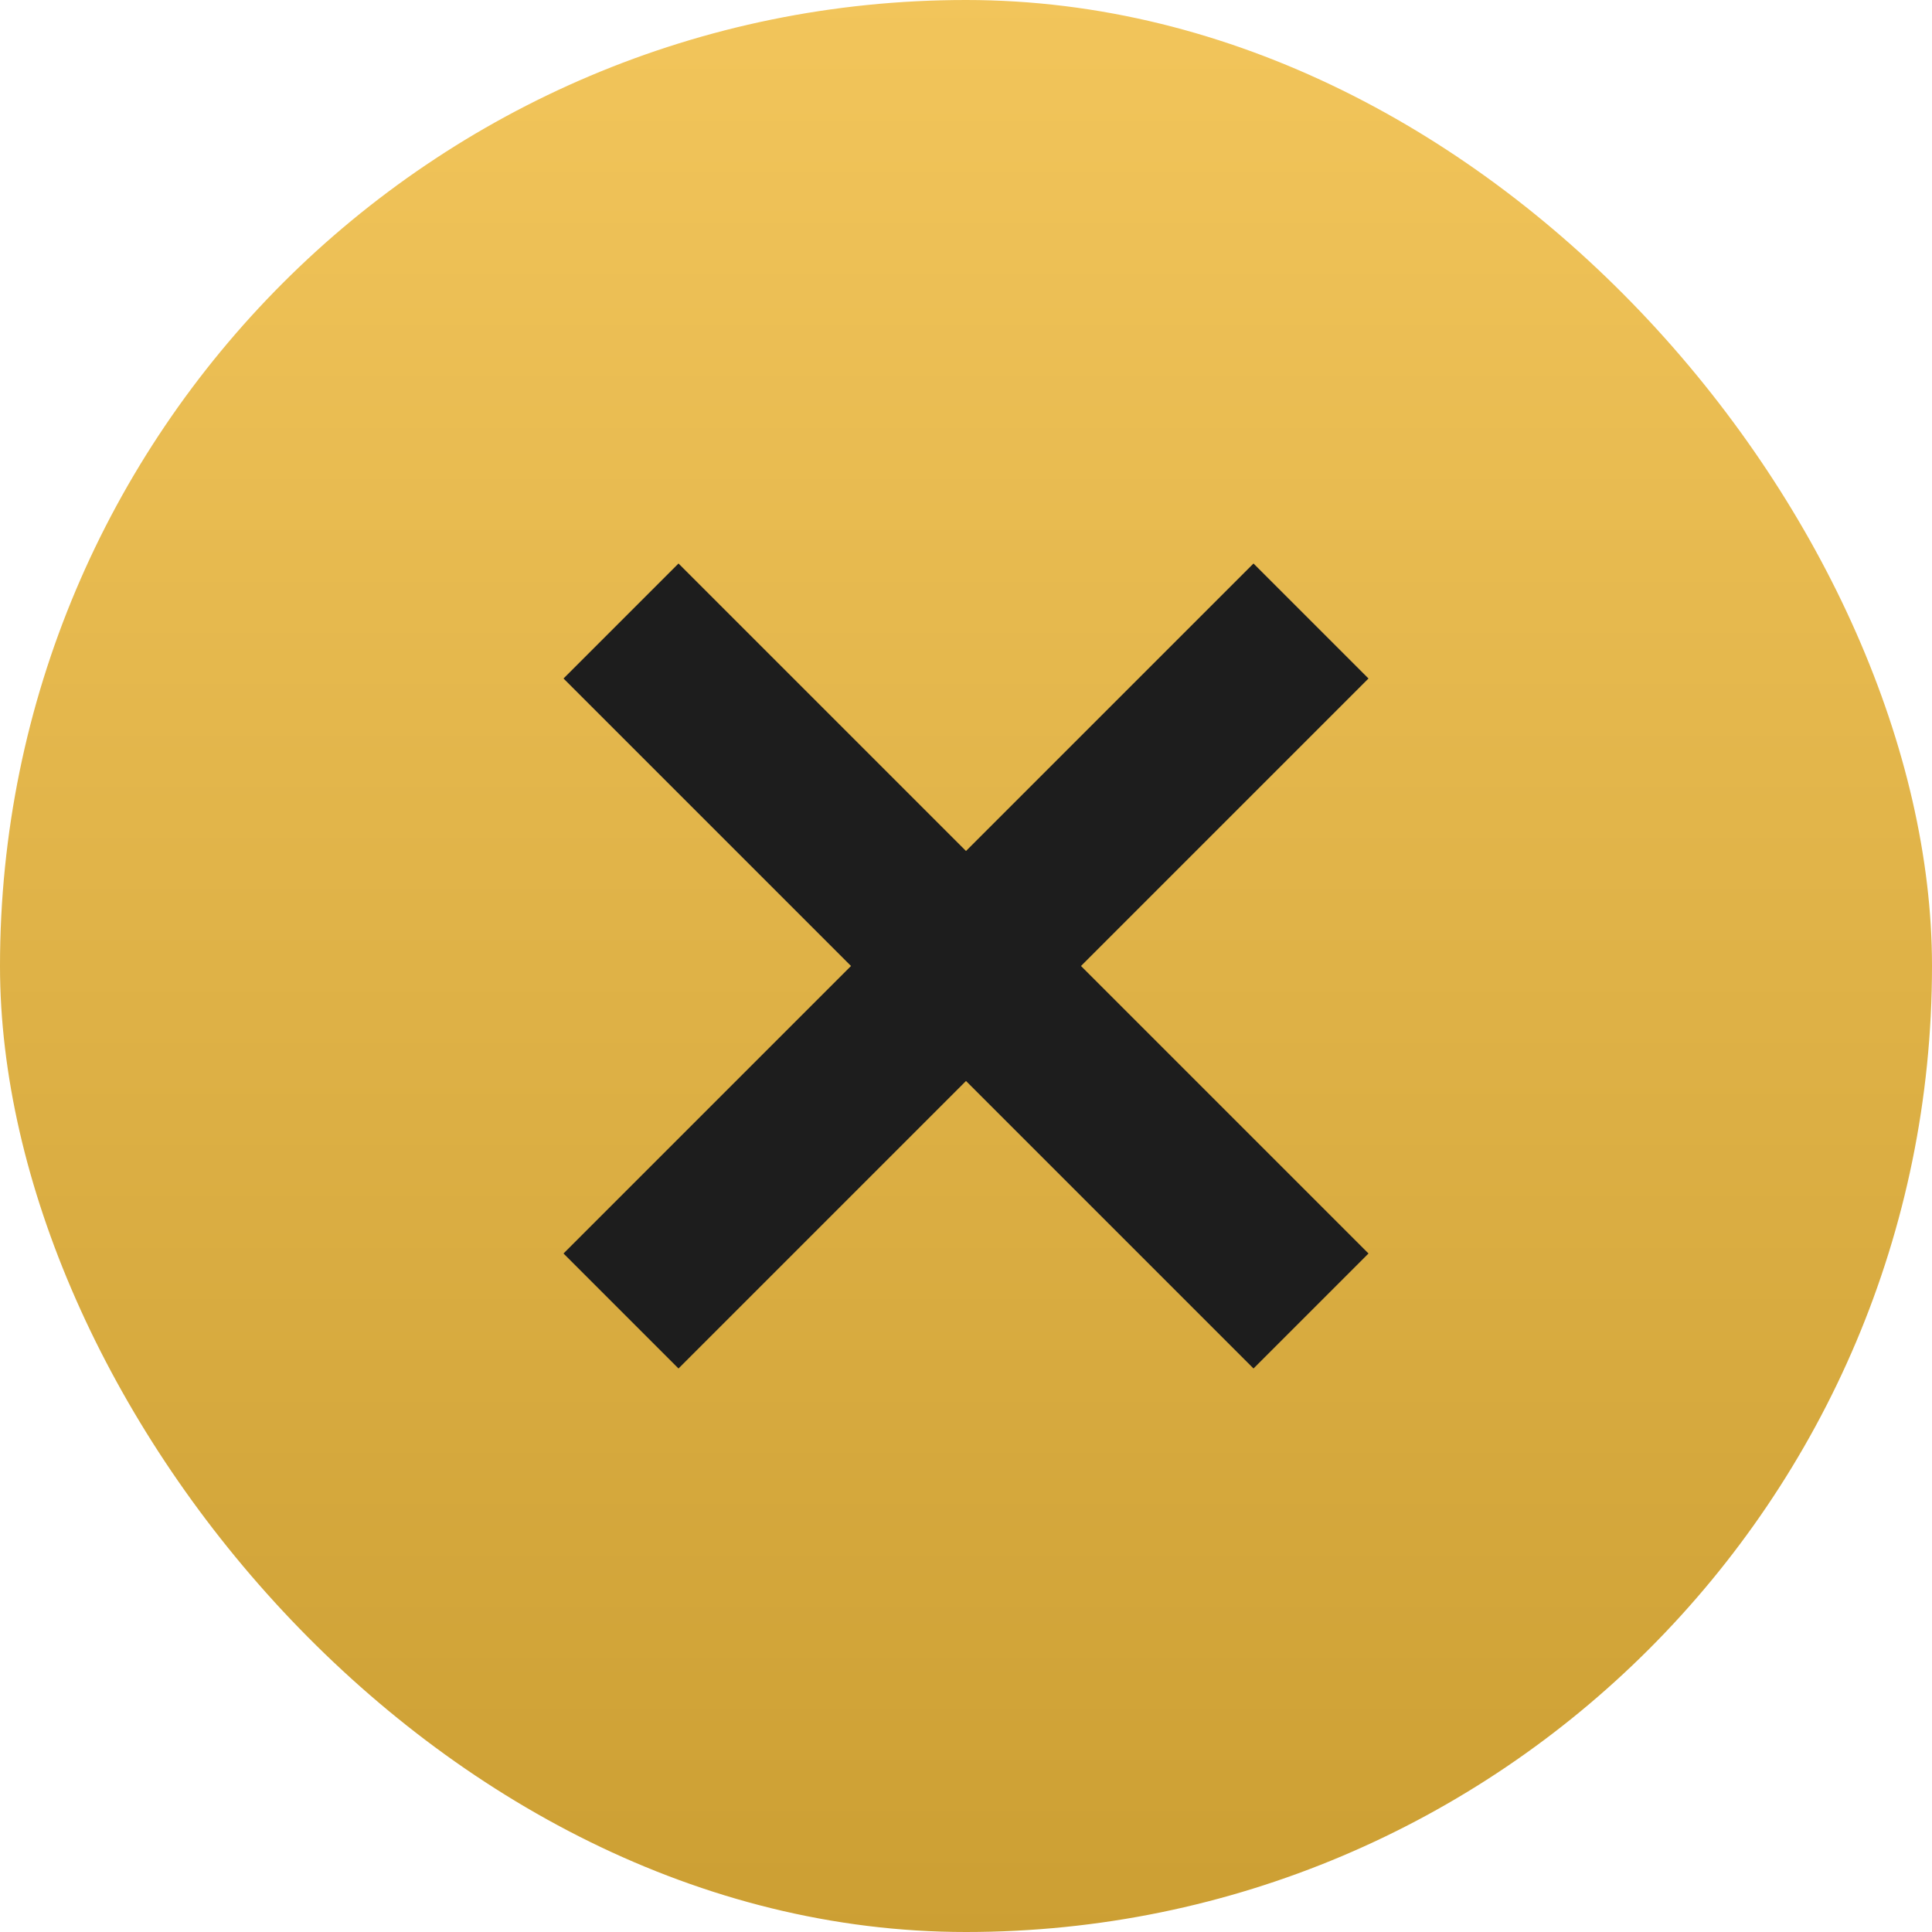
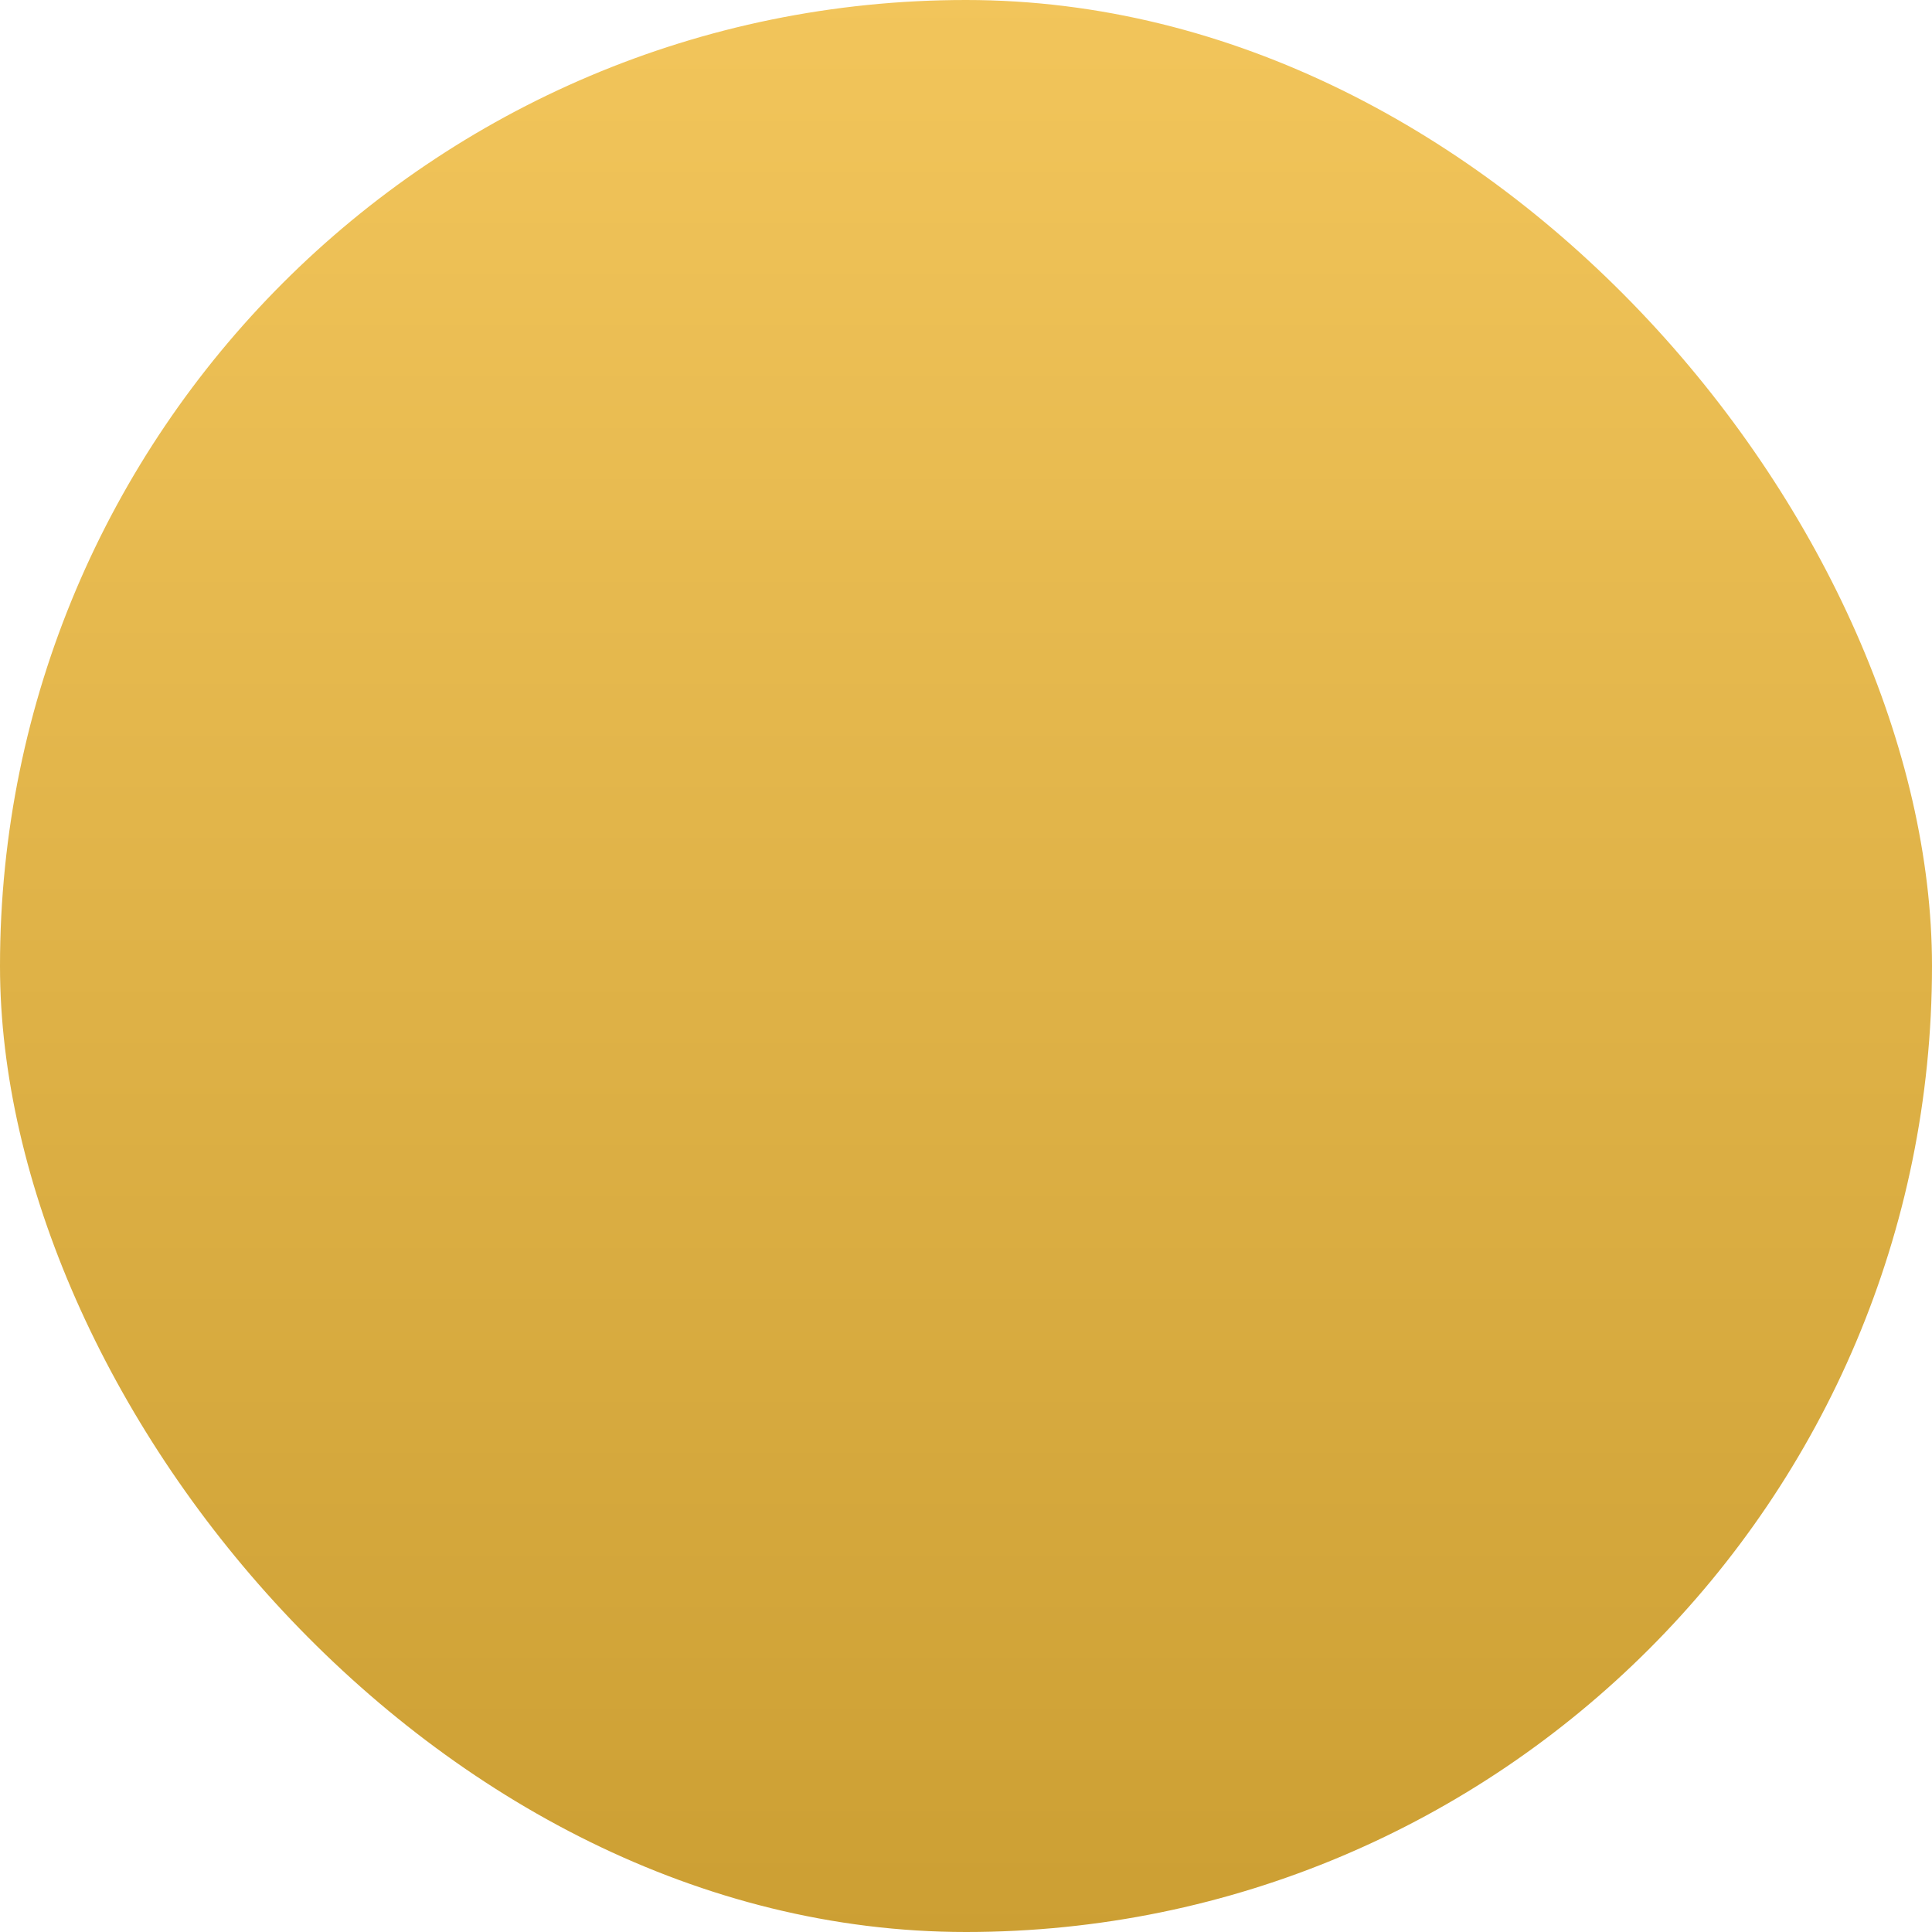
<svg xmlns="http://www.w3.org/2000/svg" viewBox="0 0 48 48">
  <defs>
    <linearGradient id="icon_close-a" x1="57.77%" x2="57.77%" y1="100%" y2="0%">
      <stop offset="0%" stop-color="#CC9F33" />
      <stop offset="100%" stop-color="#F2C55B" />
    </linearGradient>
  </defs>
  <g fill="none" fill-rule="evenodd">
    <rect width="48" height="48" fill="url(#icon_close-a)" rx="24" />
-     <polygon fill="#1D1D1D" points="34 31.143 31.143 34 24 26.857 16.857 34 14 31.143 21.143 24 14 16.857 16.857 14 24 21.143 31.143 14 34 16.857 26.857 24" />
  </g>
</svg>